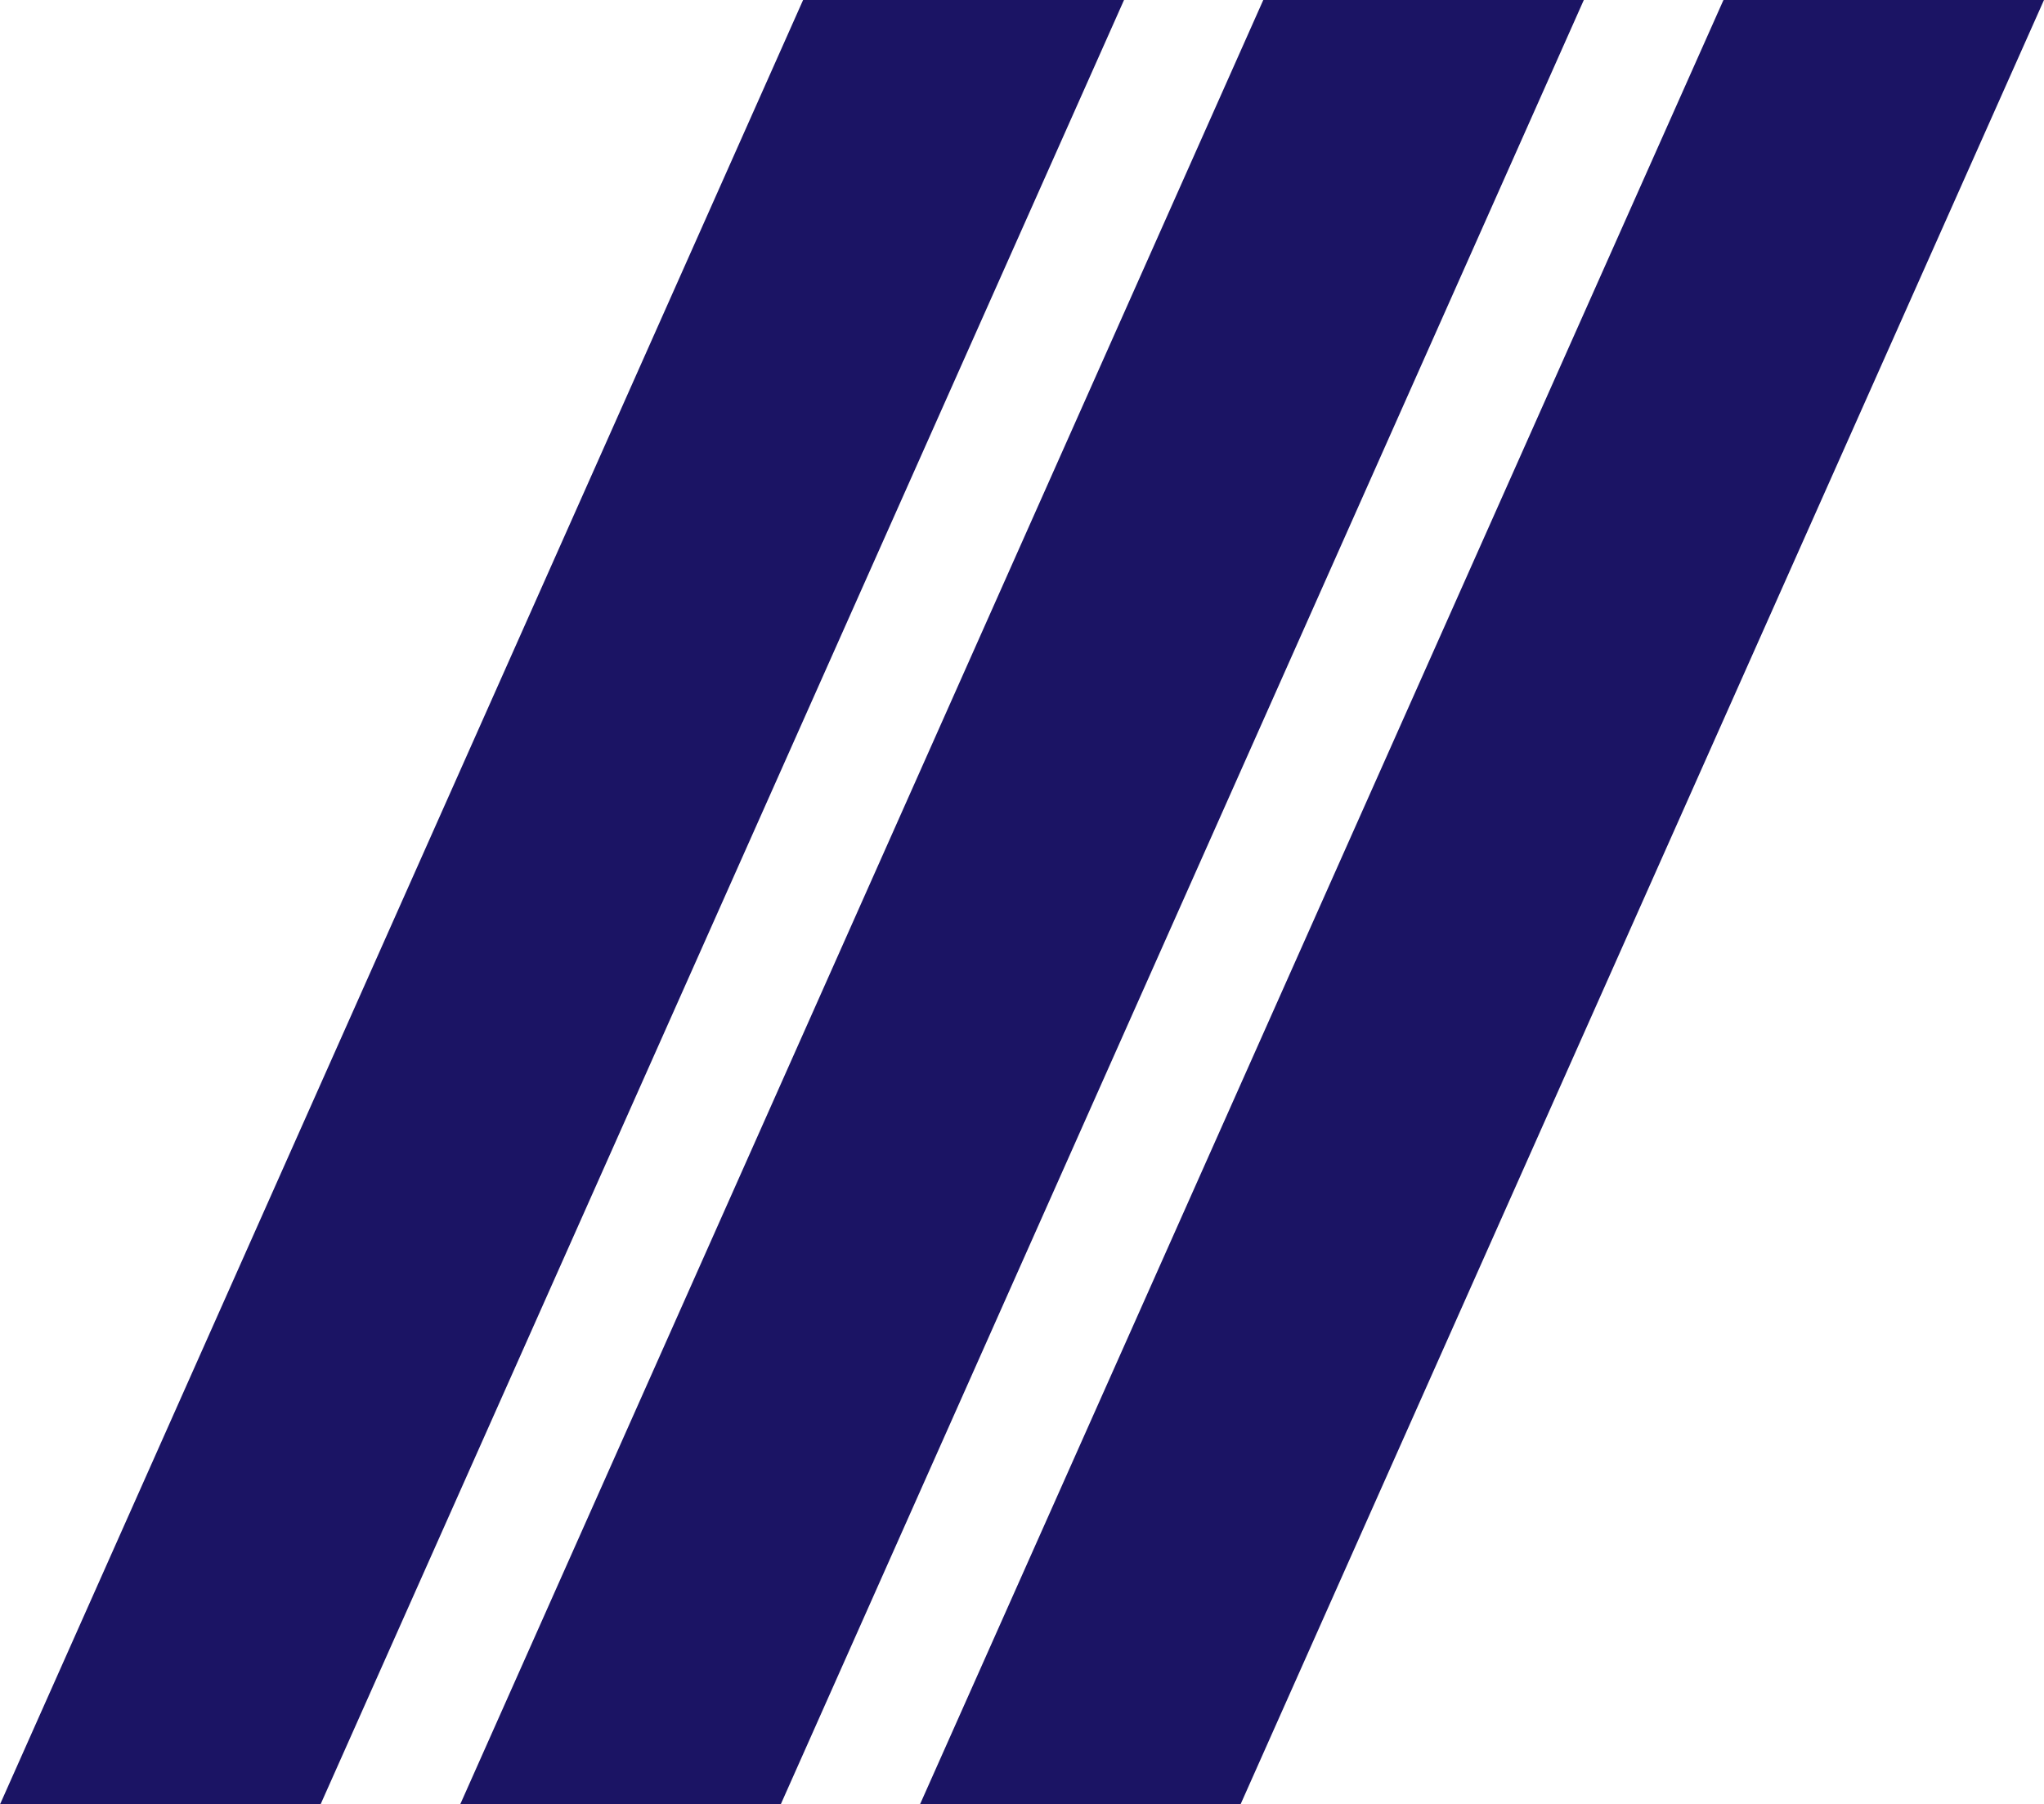
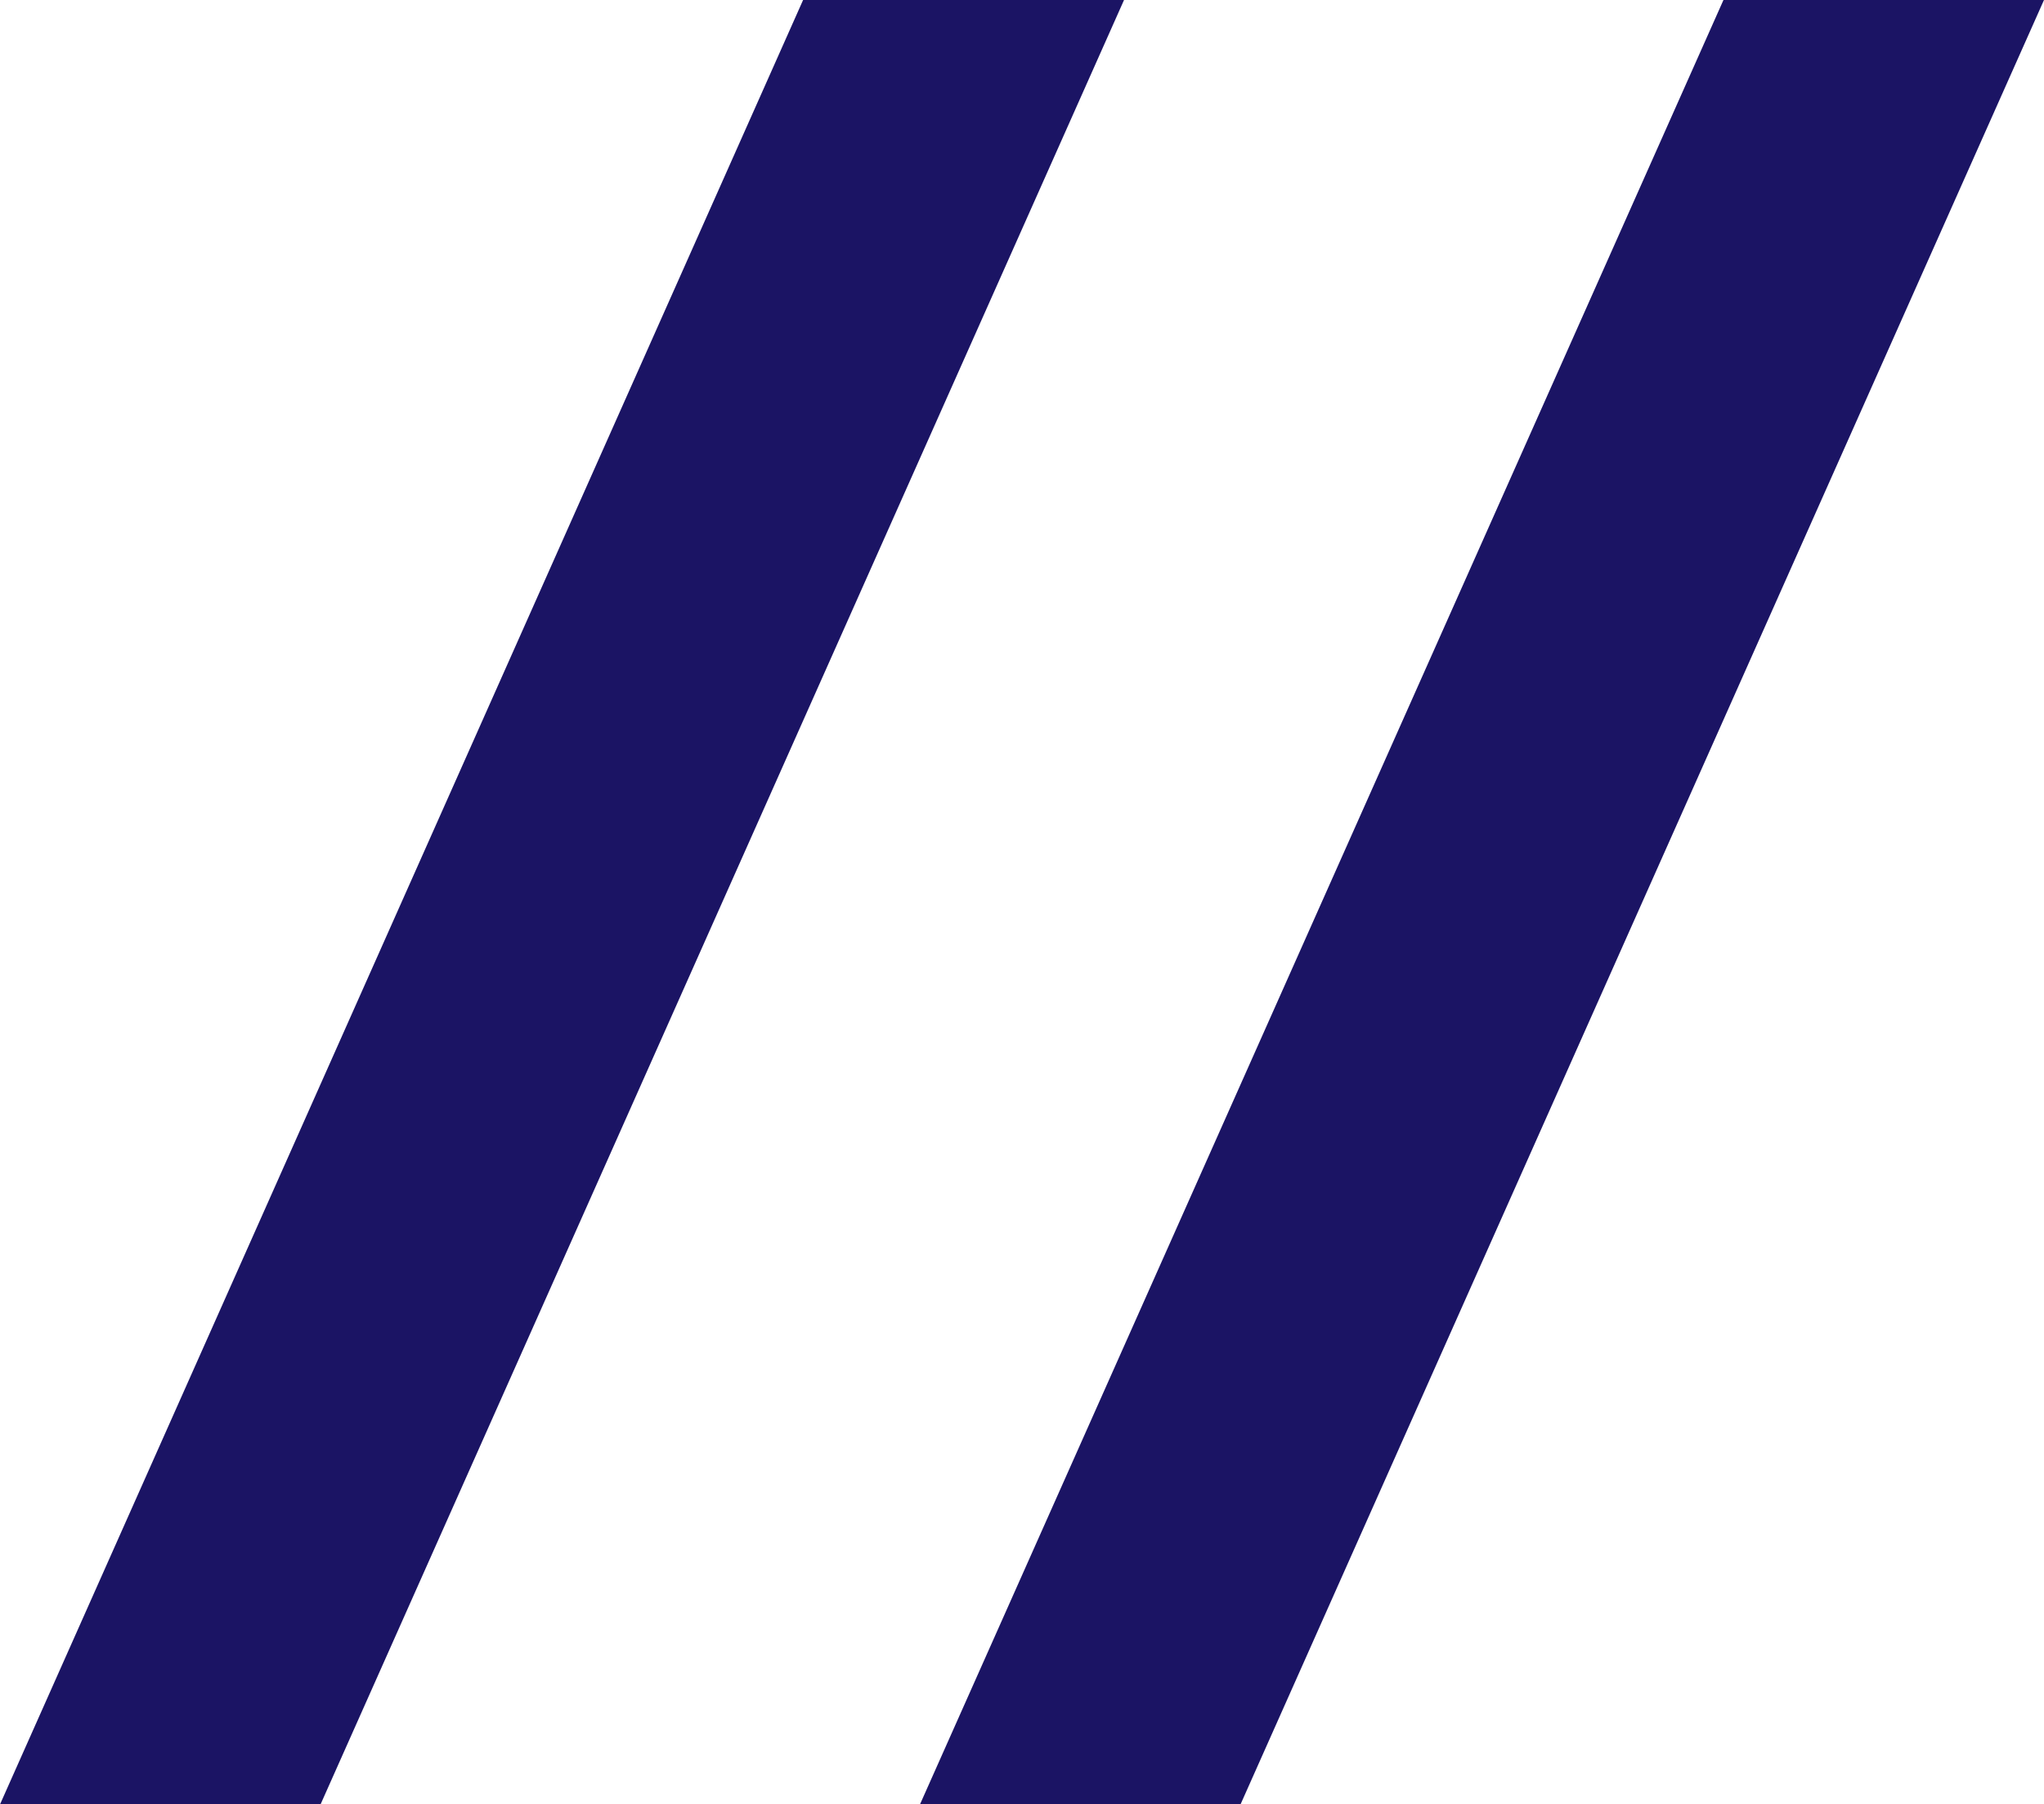
<svg xmlns="http://www.w3.org/2000/svg" id="Layer_1" data-name="Layer 1" viewBox="0 0 52.99 46.79">
  <defs>
    <style>.cls-1{fill:#1b1464;}</style>
  </defs>
  <polygon class="cls-1" points="8.31 46.79 0 46.79 20.82 0 29.14 0 8.31 46.79" />
-   <polygon class="cls-1" points="20.24 46.79 11.93 46.79 32.75 0 41.06 0 20.24 46.79" />
  <polygon class="cls-1" points="32.16 46.79 23.85 46.79 44.68 0 52.99 0 32.16 46.79" />
</svg>